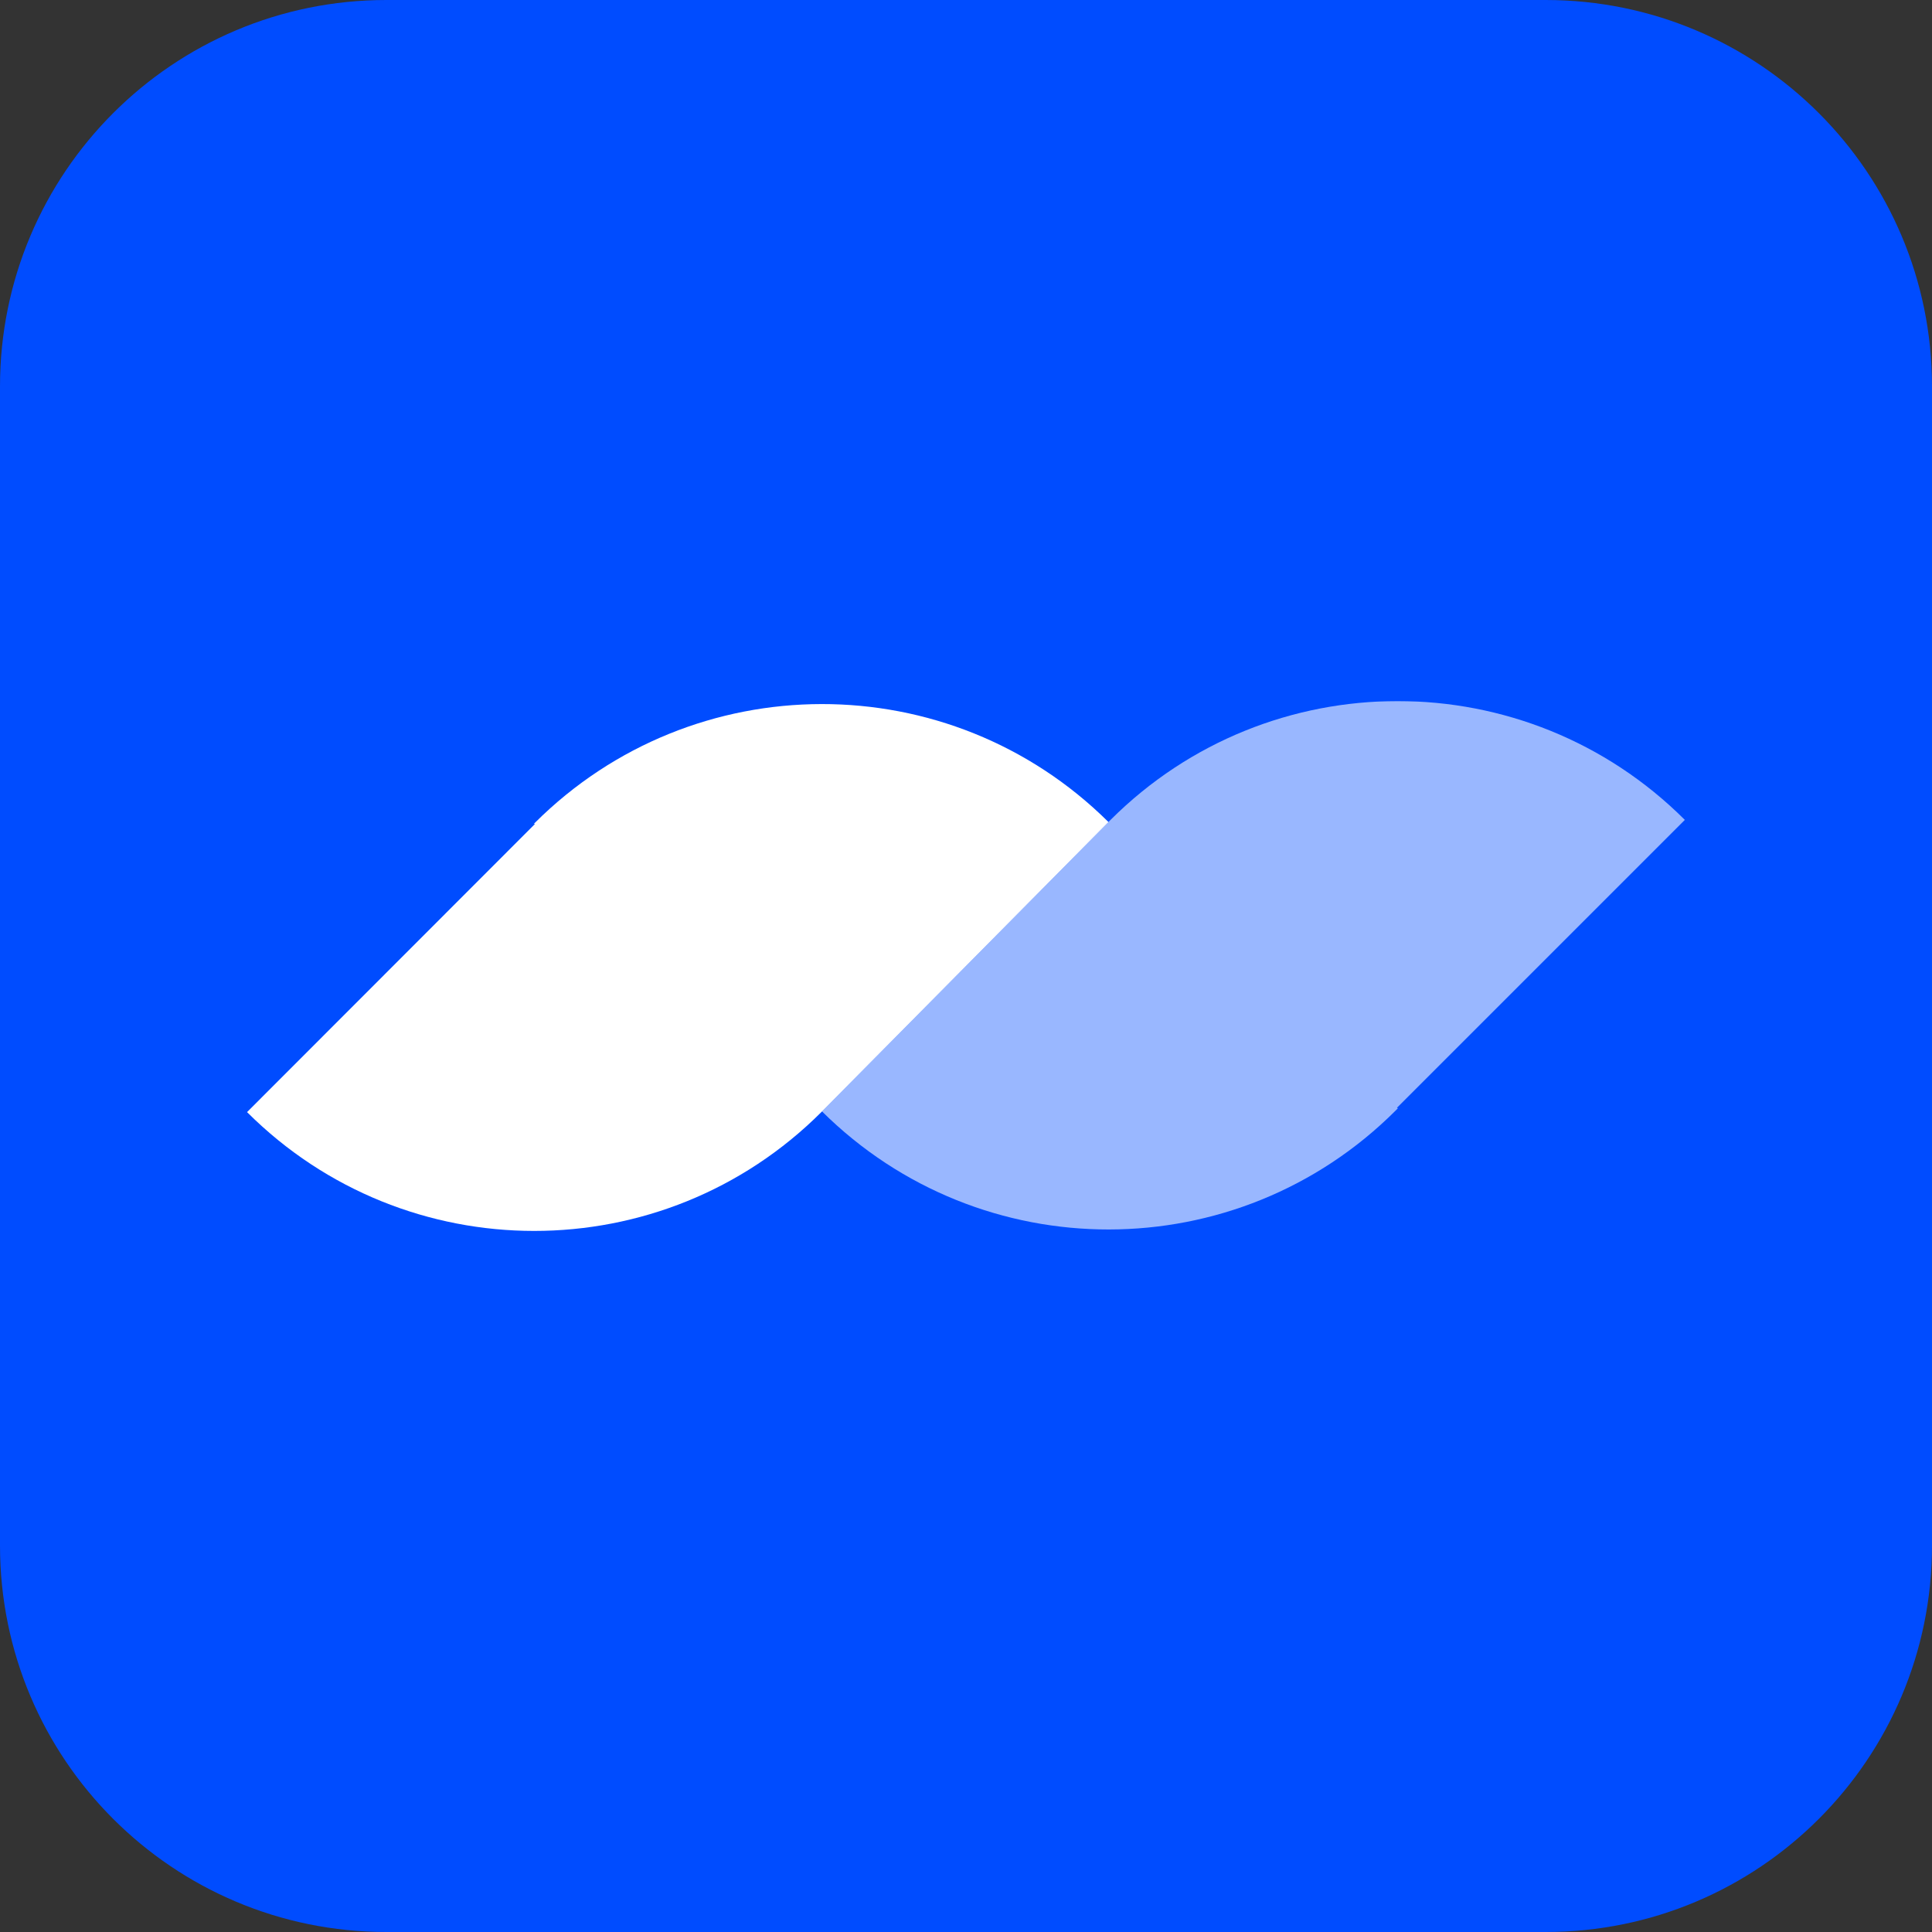
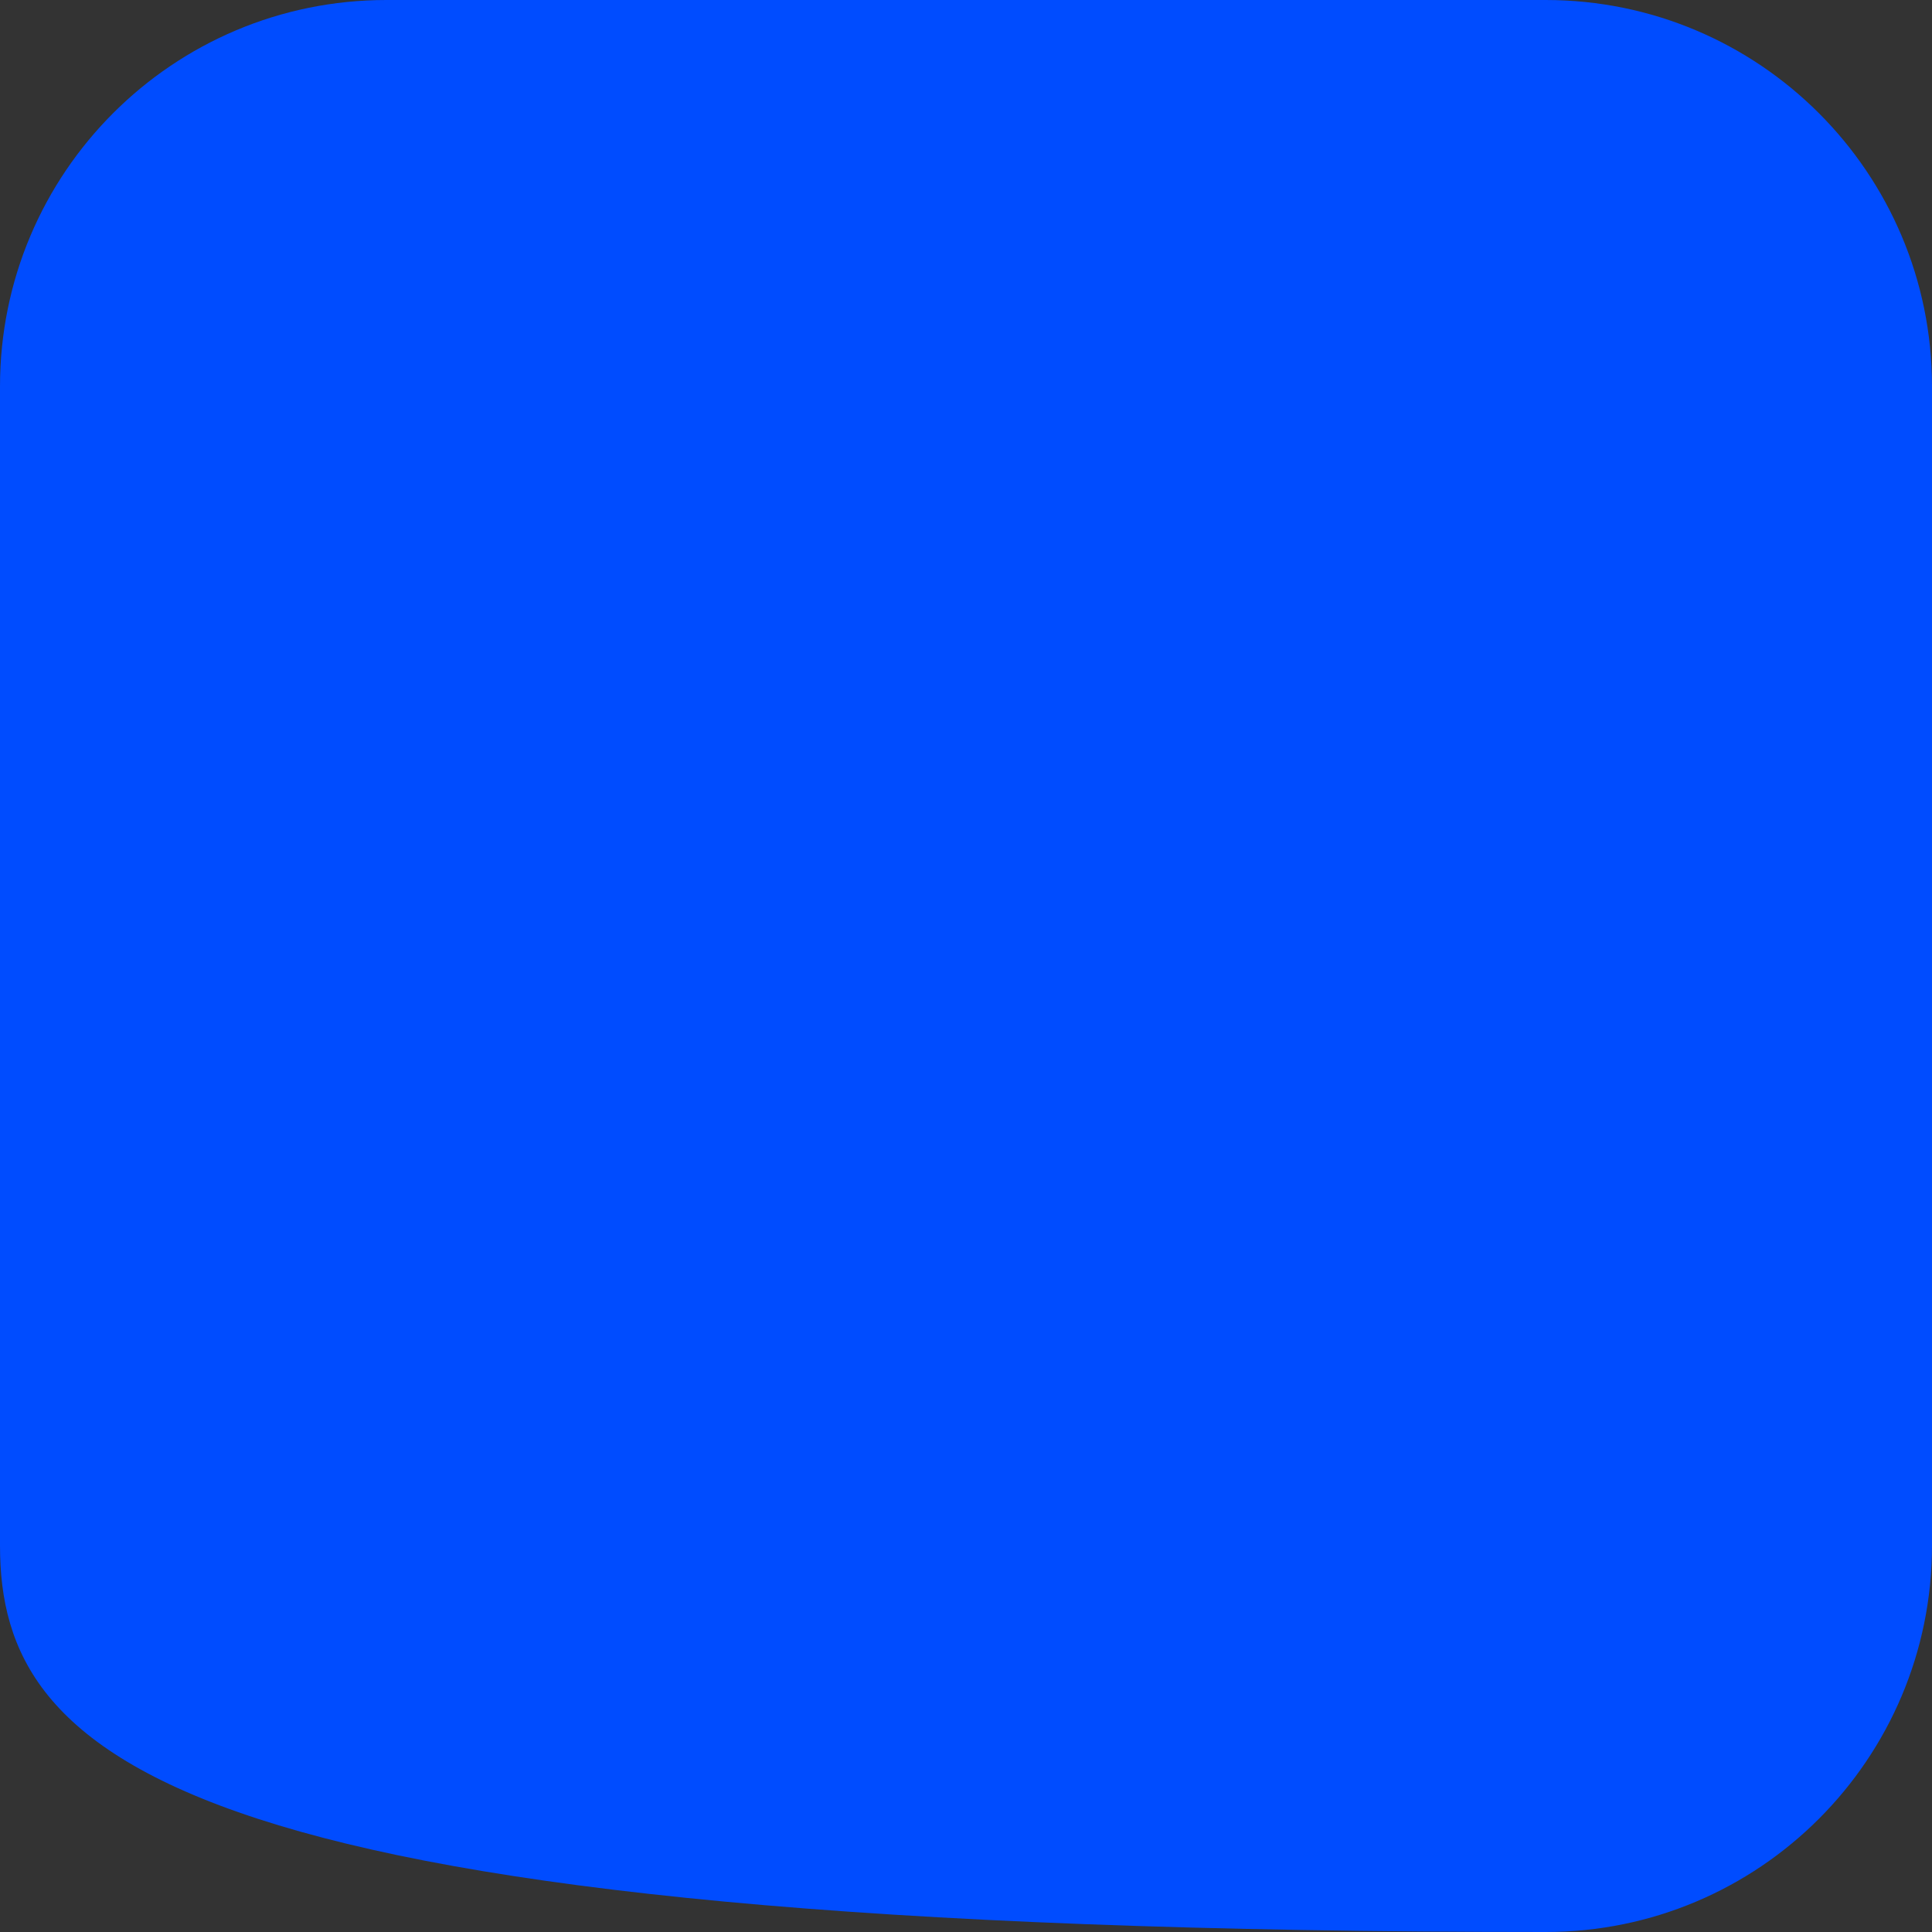
<svg xmlns="http://www.w3.org/2000/svg" xmlns:xlink="http://www.w3.org/1999/xlink" version="1.1" id="Layer_1" x="0px" y="0px" viewBox="0 0 800 800" style="enable-background:new 0 0 800 800;" xml:space="preserve">
  <rect x="0" y="0" width="800" height="800" fill="#333333" stroke="none" />
  <style type="text/css">
	.st0{fill:#004CFF;}
	.st1{clip-path:url(#SVGID_00000075122689216374551340000012185461605450793149_);}
	.st2{clip-path:url(#SVGID_00000038414667916197665800000010138351940513496715_);}
	.st3{opacity:0.6;}
	.st4{clip-path:url(#SVGID_00000010281411464607976650000017453126292846817441_);}
	.st5{fill:#FFFFFF;}
</style>
  <g>
-     <path id="Rectangle_15" class="st0" d="M160,0h480c88.4,0,160,71.6,160,160v480c0,88.4-71.6,160-160,160H160   C71.6,800,0,728.4,0,640V160C0,71.6,71.6,0,160,0z" />
+     <path id="Rectangle_15" class="st0" d="M160,0h480c88.4,0,160,71.6,160,160v480c0,88.4-71.6,160-160,160C71.6,800,0,728.4,0,640V160C0,71.6,71.6,0,160,0z" />
    <g>
      <defs>
-         <rect id="SVGID_1_" x="102.3" y="290.3" width="595.4" height="219.3" />
-       </defs>
+         </defs>
      <clipPath id="SVGID_00000121974169675606982470000003352985788517186486_">
        <use xlink:href="#SVGID_1_" style="overflow:visible;" />
      </clipPath>
      <g id="Group_6" style="clip-path:url(#SVGID_00000121974169675606982470000003352985788517186486_);">
        <g id="Group_5">
          <g>
            <defs>
-               <rect id="SVGID_00000036251813004951108050000012112842724664751236_" x="102.3" y="290.3" width="595.4" height="219.3" />
-             </defs>
+               </defs>
            <clipPath id="SVGID_00000013170955085462922680000003573119545768232082_">
              <use xlink:href="#SVGID_00000036251813004951108050000012112842724664751236_" style="overflow:visible;" />
            </clipPath>
            <g id="Group_4" style="clip-path:url(#SVGID_00000013170955085462922680000003573119545768232082_);">
              <g id="Group_3" transform="translate(17.858)" class="st3">
                <g id="Group_2">
                  <g>
                    <defs>
-                       <rect id="SVGID_00000122001082614581006180000001511841443606777789_" x="322.5" y="290.3" width="357.3" height="218.7" />
-                     </defs>
+                       </defs>
                    <clipPath id="SVGID_00000110433794897653945190000010874215372843788681_">
                      <use xlink:href="#SVGID_00000122001082614581006180000001511841443606777789_" style="overflow:visible;" />
                    </clipPath>
                    <g id="Group_1" style="clip-path:url(#SVGID_00000110433794897653945190000010874215372843788681_);">
-                       <path id="Path_1" class="st5" d="M560.6,458.7l119.2-119.2c-65.7-65.6-172.1-65.6-237.8,0l-0.9,0.9L322.5,460.2            c65.8,65.3,171.9,65.2,237.5-0.3l1.2-1.2c-0.1,0.1-0.2,0.1-0.3,0.2C560.8,458.8,560.7,458.8,560.6,458.7" />
-                     </g>
+                       </g>
                  </g>
                </g>
              </g>
-               <path id="Path_2" class="st5" d="M221.5,340.7l-0.6,0.6c0.1-0.1,0.2-0.1,0.3-0.2c0.1,0,0.2,0.1,0.3,0.1L102.3,460.5        c65.7,65.6,172.1,65.6,237.8,0l0.3-0.3L459,340.4C393.2,275.1,287.1,275.3,221.5,340.7" />
            </g>
          </g>
        </g>
      </g>
    </g>
  </g>
</svg>